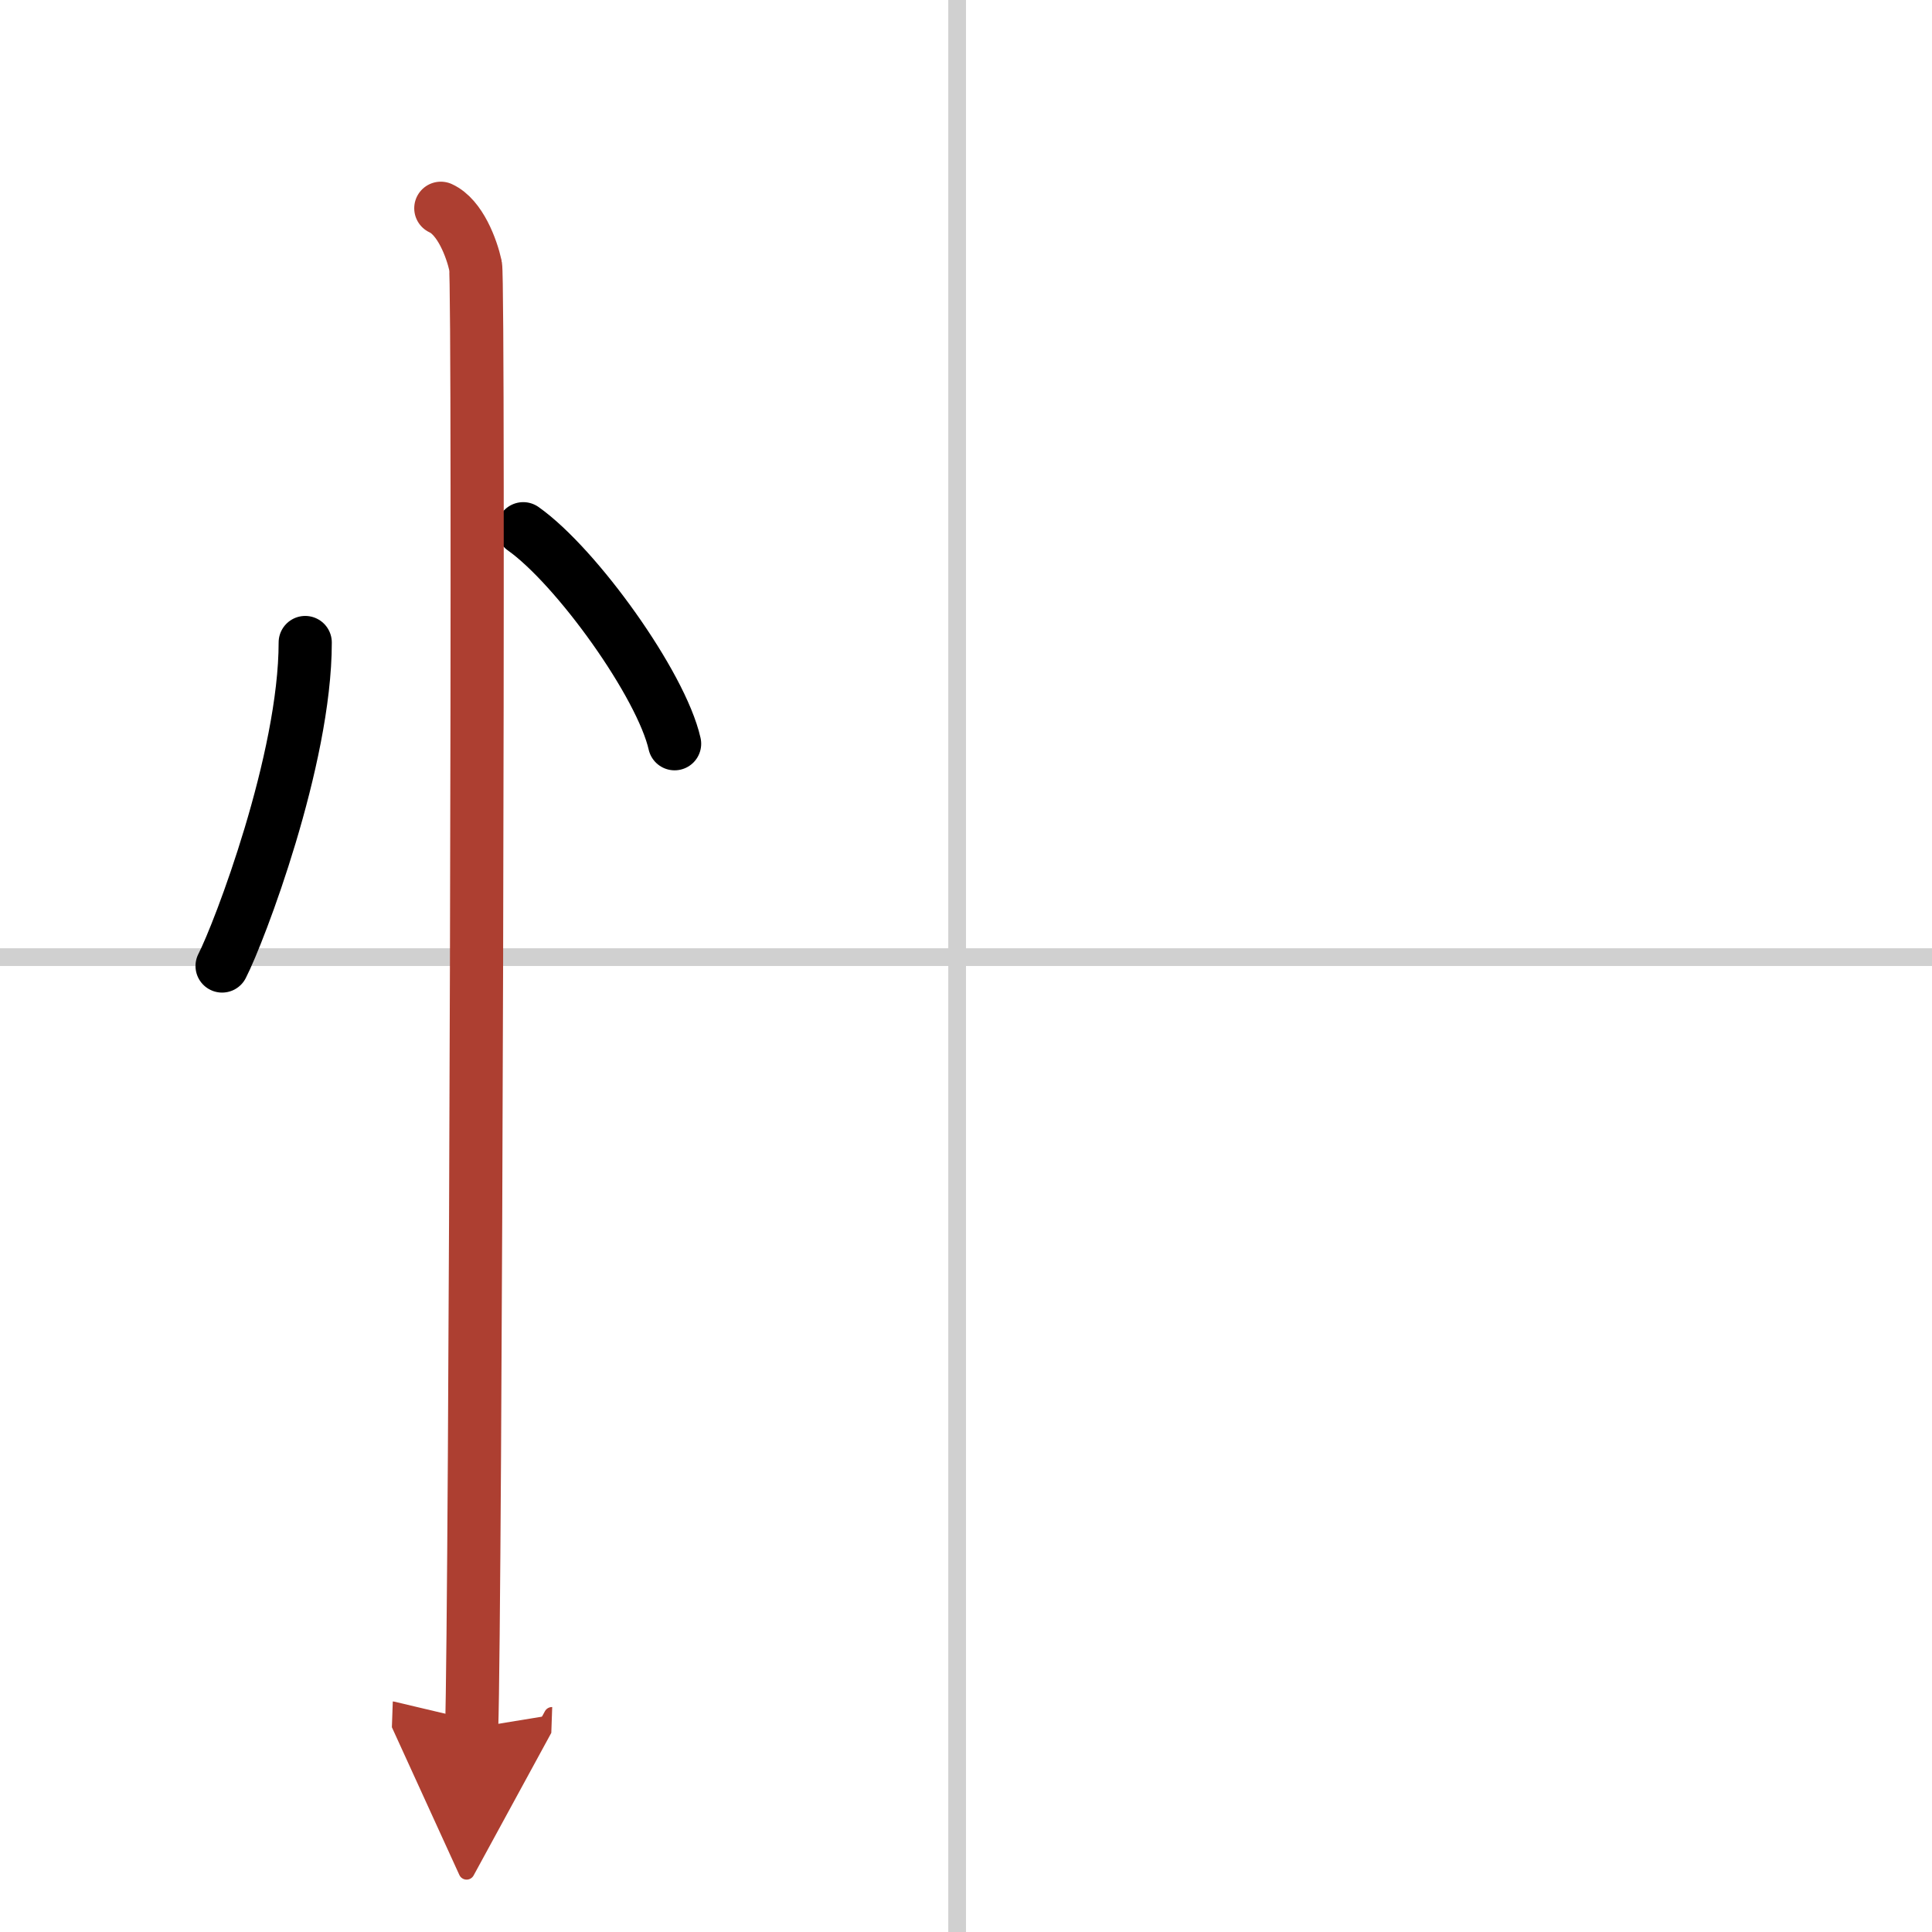
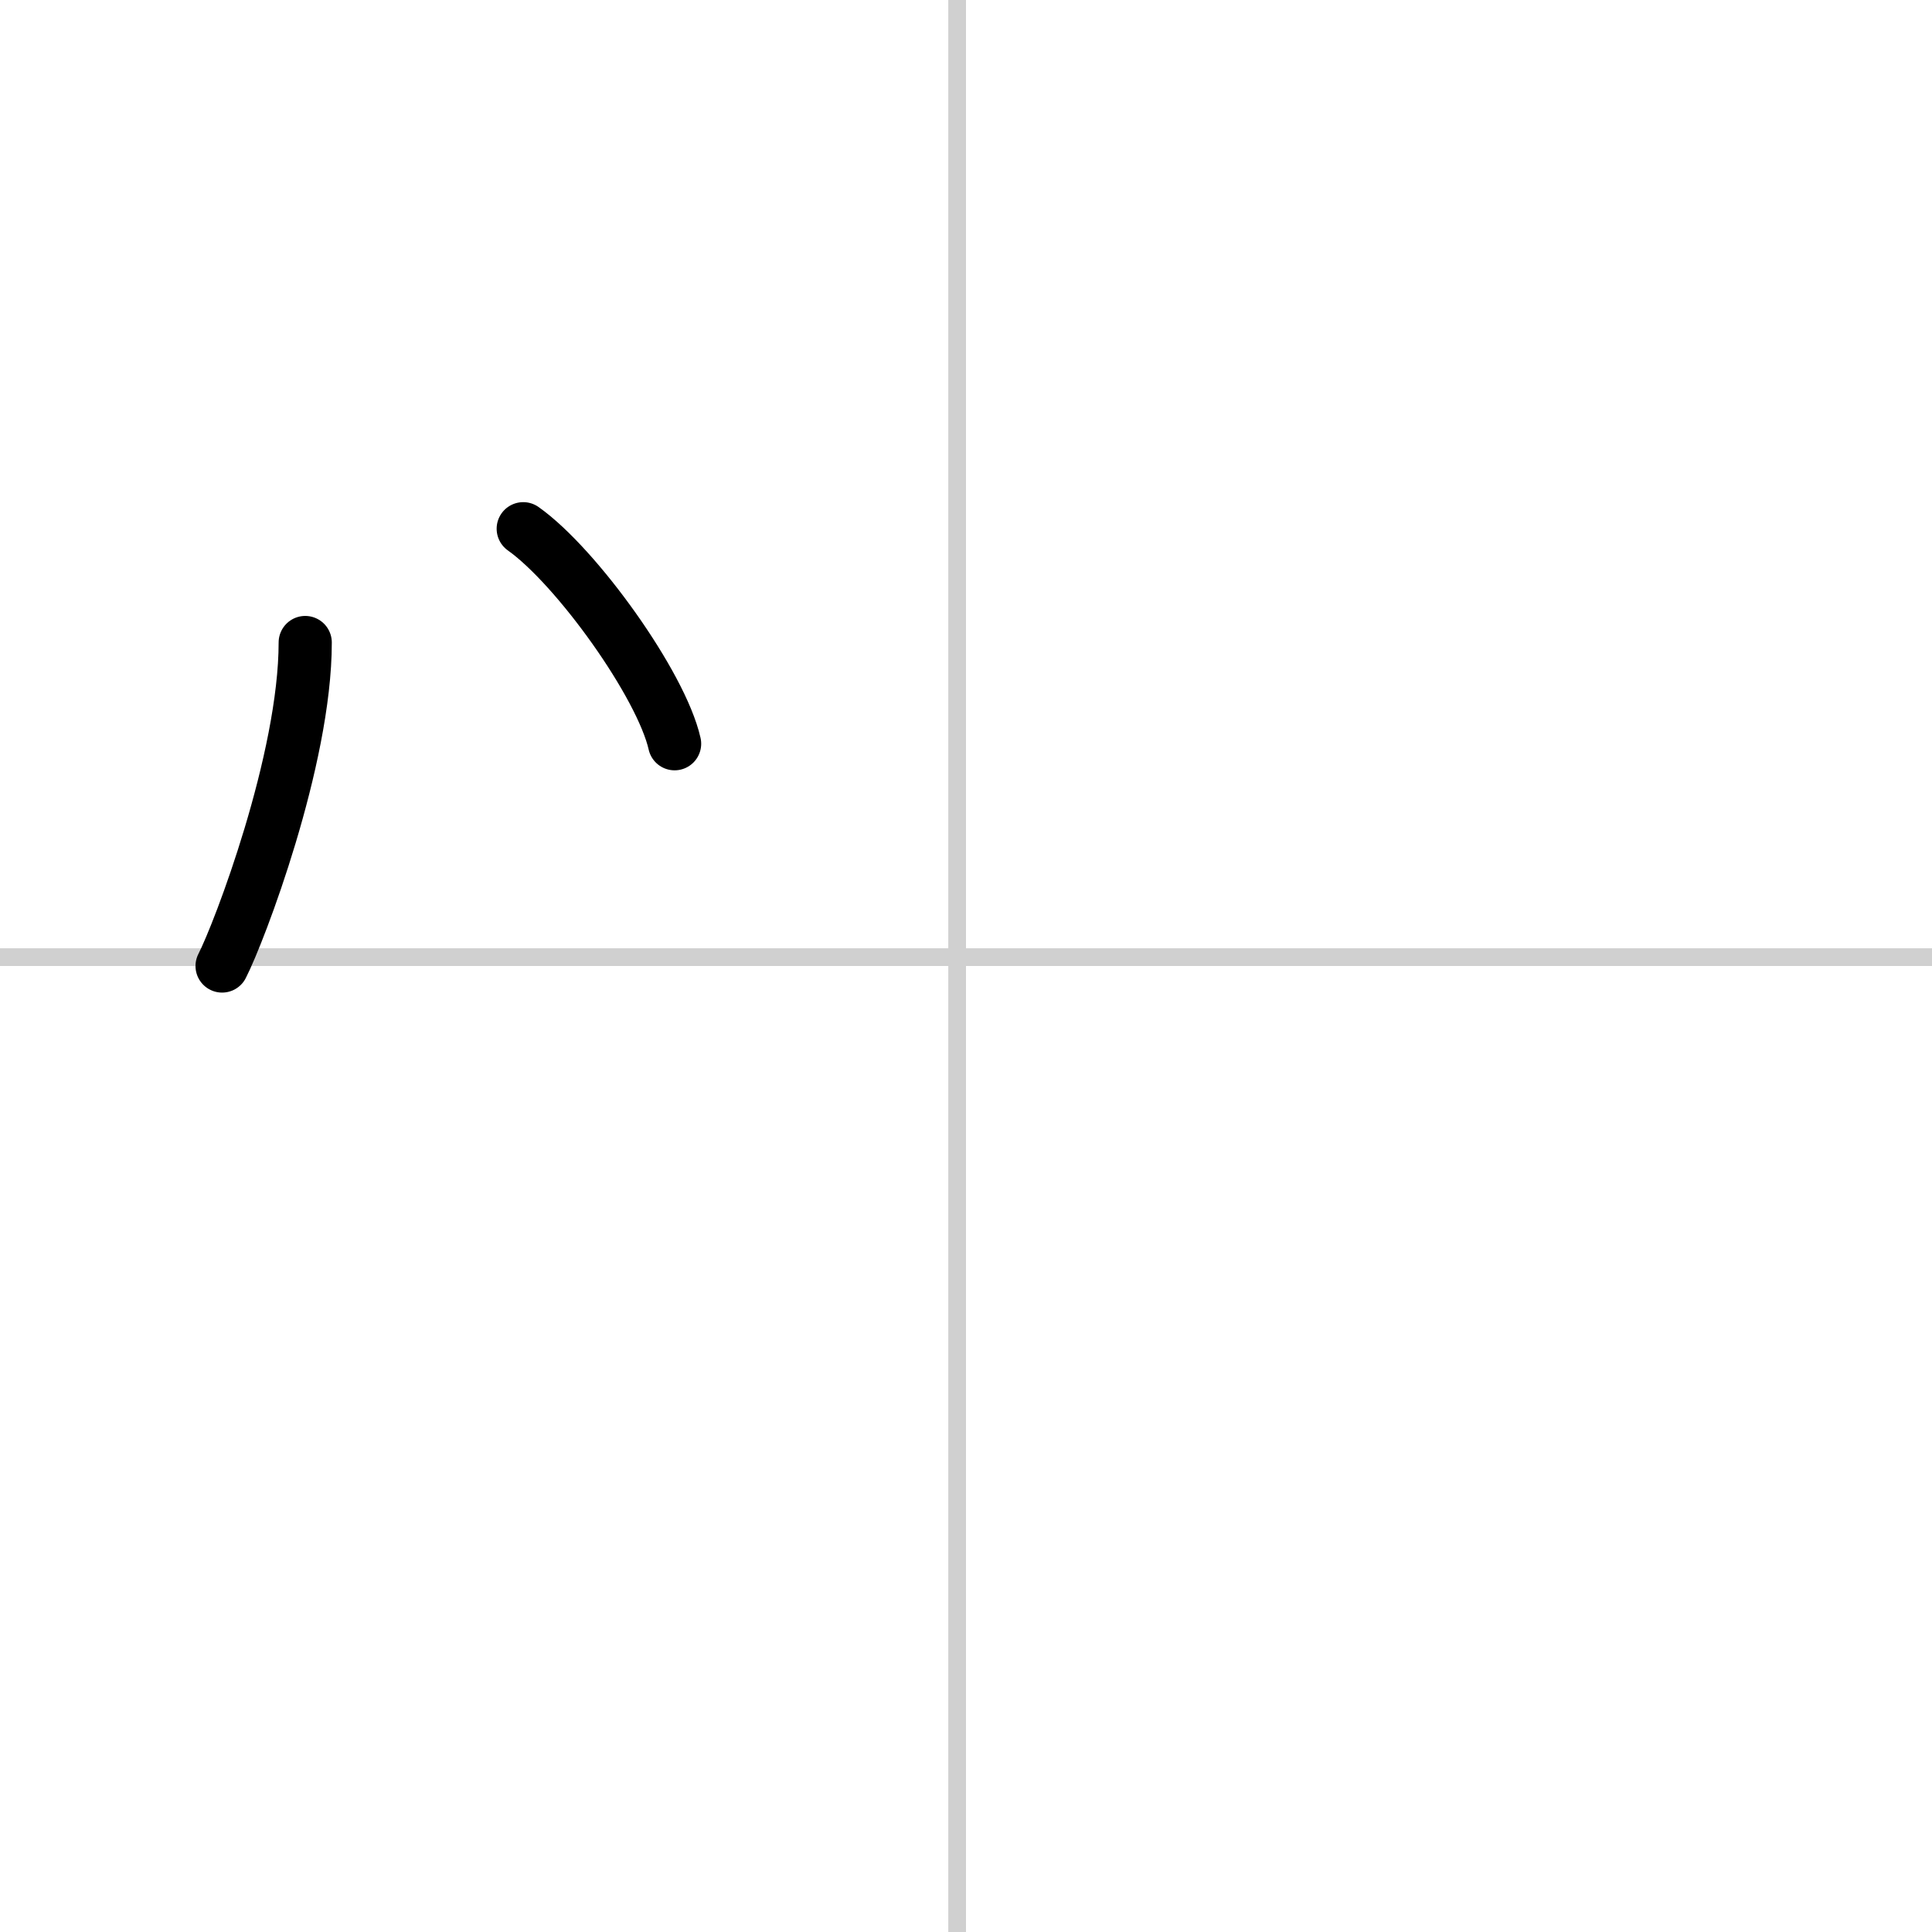
<svg xmlns="http://www.w3.org/2000/svg" width="400" height="400" viewBox="0 0 109 109">
  <defs>
    <marker id="a" markerWidth="4" orient="auto" refX="1" refY="5" viewBox="0 0 10 10">
      <polyline points="0 0 10 5 0 10 1 5" fill="#ad3f31" stroke="#ad3f31" />
    </marker>
  </defs>
  <g fill="none" stroke="#000" stroke-linecap="round" stroke-linejoin="round" stroke-width="3">
    <rect width="100%" height="100%" fill="#fff" stroke="#fff" />
    <line x1="54" x2="54" y2="109" stroke="#d0d0d0" stroke-width="1" />
    <line x2="109" y1="54" y2="54" stroke="#d0d0d0" stroke-width="1" />
    <path d="m17.22 36.25c0 6.61-3.72 16.36-4.69 18.25" />
    <path d="m29.52 29.83c3.02 2.14 7.79 8.8 8.54 12.13" />
-     <path d="m24.87 11.75c1.09 0.5 1.74 2.25 1.96 3.25s0 76.25-0.22 82.5" marker-end="url(#a)" stroke="#ad3f31" />
  </g>
</svg>